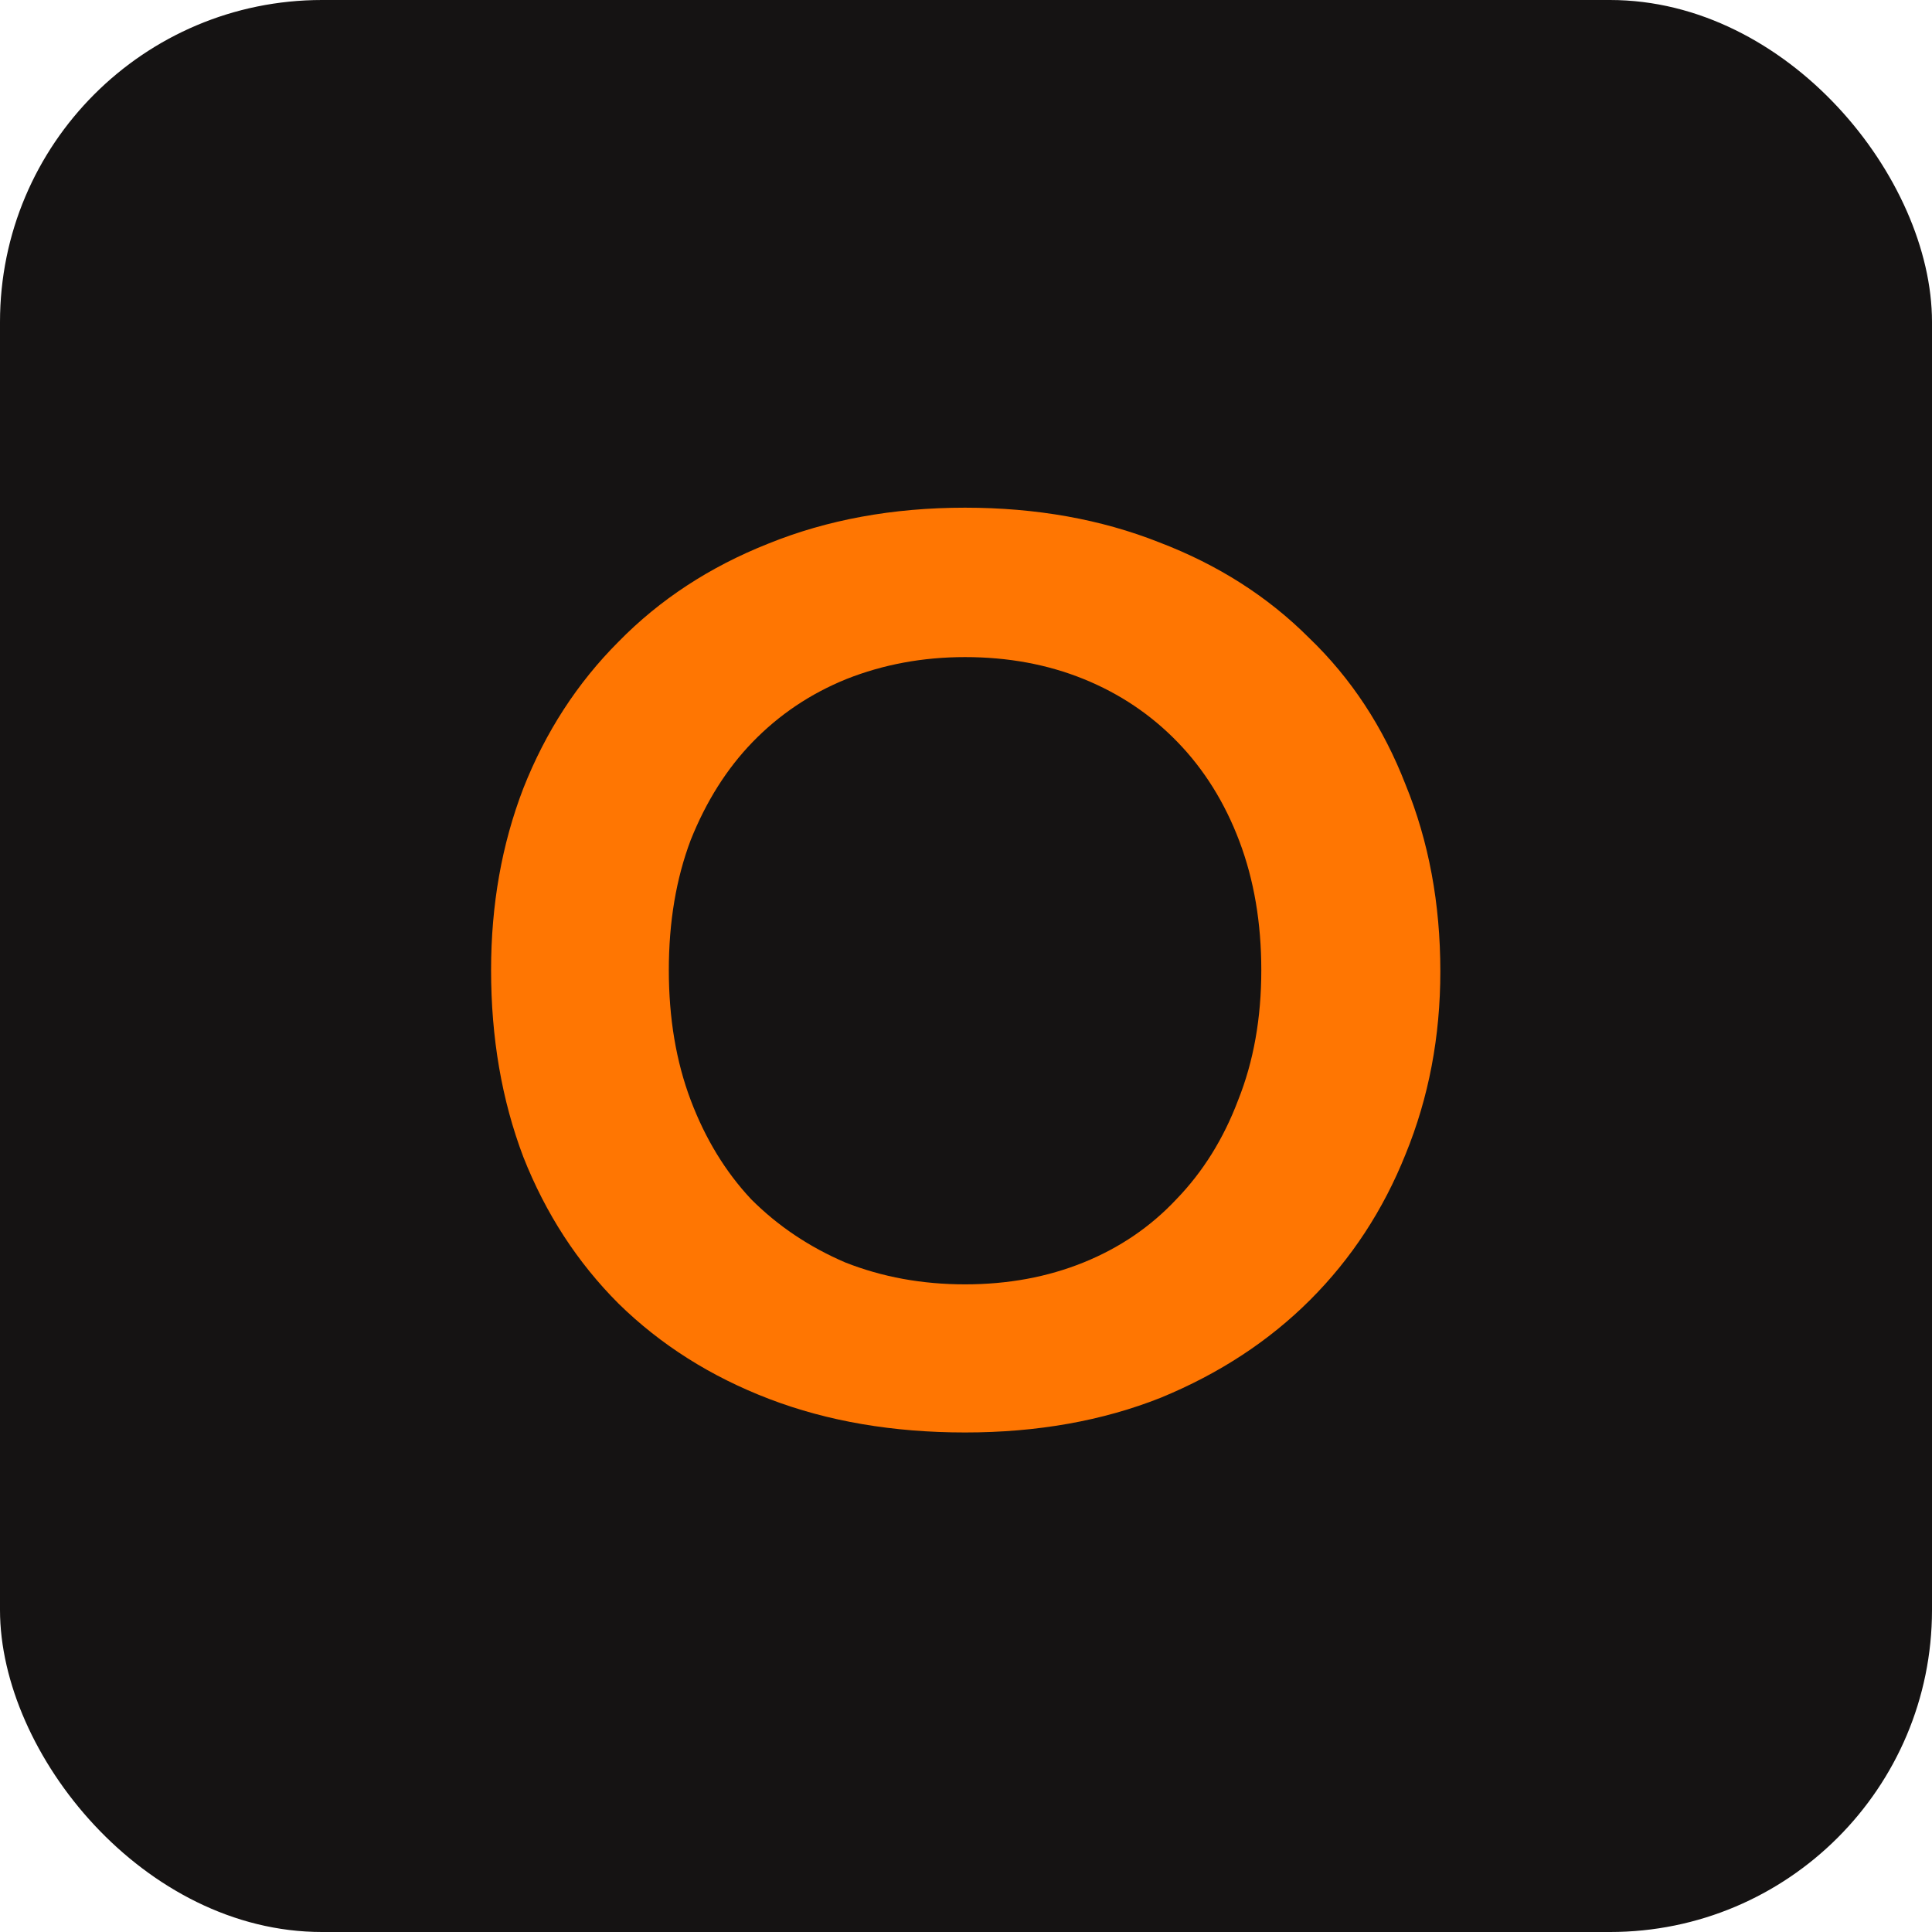
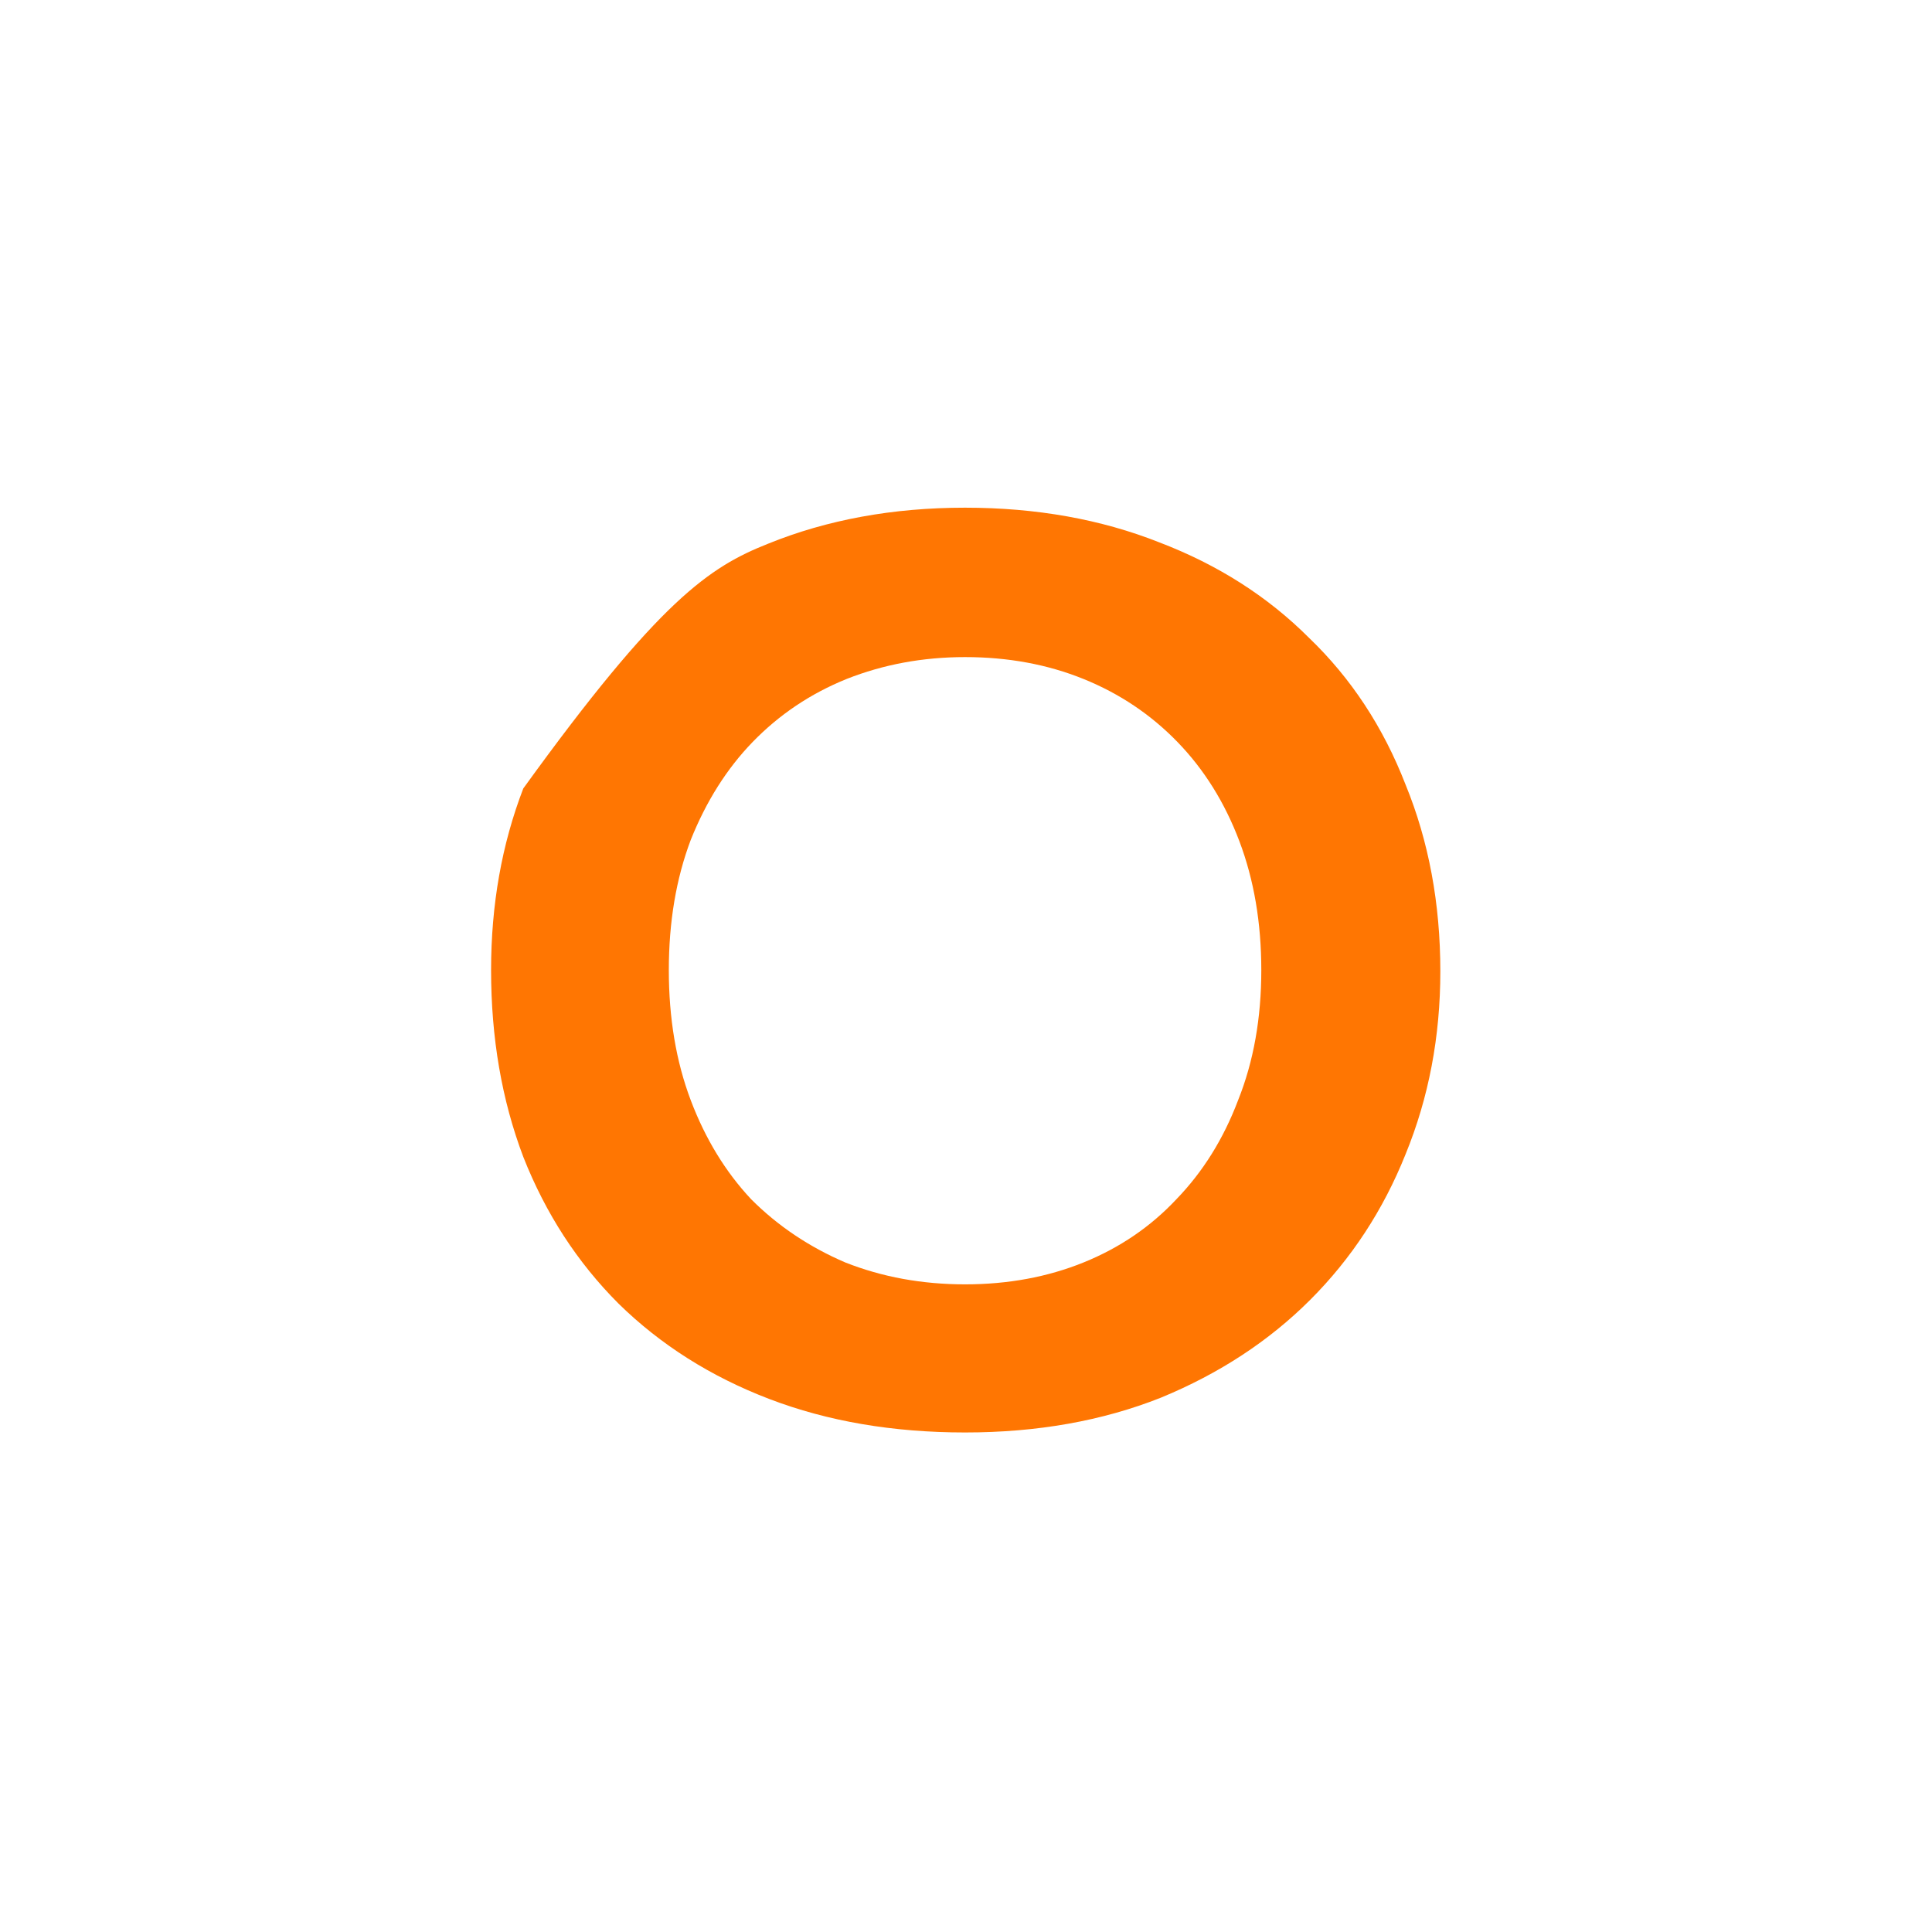
<svg xmlns="http://www.w3.org/2000/svg" width="72" height="72" viewBox="0 0 72 72" fill="none">
-   <rect width="72" height="72" rx="12" fill="#151313" />
-   <path d="M35.965 47.864C37.565 47.864 39.037 47.592 40.381 47.048C41.725 46.504 42.877 45.72 43.837 44.696C44.829 43.672 45.597 42.44 46.141 41C46.717 39.56 47.005 37.944 47.005 36.152C47.005 34.392 46.733 32.792 46.189 31.352C45.645 29.912 44.877 28.68 43.885 27.656C42.893 26.632 41.725 25.848 40.381 25.304C39.037 24.76 37.565 24.488 35.965 24.488C34.397 24.488 32.925 24.76 31.549 25.304C30.205 25.848 29.037 26.632 28.045 27.656C27.085 28.648 26.317 29.864 25.741 31.304C25.197 32.744 24.925 34.36 24.925 36.152C24.925 37.944 25.197 39.56 25.741 41C26.285 42.44 27.037 43.672 27.997 44.696C28.989 45.688 30.157 46.472 31.501 47.048C32.877 47.592 34.365 47.864 35.965 47.864ZM35.965 53.384C33.277 53.384 30.845 52.968 28.669 52.136C26.493 51.304 24.621 50.12 23.053 48.584C21.517 47.048 20.333 45.224 19.501 43.112C18.701 41 18.301 38.68 18.301 36.152C18.301 33.72 18.701 31.464 19.501 29.384C20.333 27.272 21.517 25.448 23.053 23.912C24.589 22.344 26.445 21.128 28.621 20.264C30.829 19.368 33.277 18.92 35.965 18.92C38.621 18.92 41.037 19.352 43.213 20.216C45.389 21.048 47.245 22.232 48.781 23.768C50.349 25.272 51.549 27.096 52.381 29.24C53.245 31.352 53.677 33.672 53.677 36.2C53.677 38.632 53.245 40.904 52.381 43.016C51.549 45.096 50.365 46.904 48.829 48.44C47.293 49.976 45.437 51.192 43.261 52.088C41.085 52.952 38.653 53.384 35.965 53.384Z" fill="#FF7602" />
+   <path d="M35.965 47.864C37.565 47.864 39.037 47.592 40.381 47.048C41.725 46.504 42.877 45.72 43.837 44.696C44.829 43.672 45.597 42.44 46.141 41C46.717 39.56 47.005 37.944 47.005 36.152C47.005 34.392 46.733 32.792 46.189 31.352C45.645 29.912 44.877 28.68 43.885 27.656C42.893 26.632 41.725 25.848 40.381 25.304C39.037 24.76 37.565 24.488 35.965 24.488C34.397 24.488 32.925 24.76 31.549 25.304C30.205 25.848 29.037 26.632 28.045 27.656C27.085 28.648 26.317 29.864 25.741 31.304C25.197 32.744 24.925 34.36 24.925 36.152C24.925 37.944 25.197 39.56 25.741 41C26.285 42.44 27.037 43.672 27.997 44.696C28.989 45.688 30.157 46.472 31.501 47.048C32.877 47.592 34.365 47.864 35.965 47.864ZM35.965 53.384C33.277 53.384 30.845 52.968 28.669 52.136C26.493 51.304 24.621 50.12 23.053 48.584C21.517 47.048 20.333 45.224 19.501 43.112C18.701 41 18.301 38.68 18.301 36.152C18.301 33.72 18.701 31.464 19.501 29.384C24.589 22.344 26.445 21.128 28.621 20.264C30.829 19.368 33.277 18.92 35.965 18.92C38.621 18.92 41.037 19.352 43.213 20.216C45.389 21.048 47.245 22.232 48.781 23.768C50.349 25.272 51.549 27.096 52.381 29.24C53.245 31.352 53.677 33.672 53.677 36.2C53.677 38.632 53.245 40.904 52.381 43.016C51.549 45.096 50.365 46.904 48.829 48.44C47.293 49.976 45.437 51.192 43.261 52.088C41.085 52.952 38.653 53.384 35.965 53.384Z" fill="#FF7602" />
</svg>